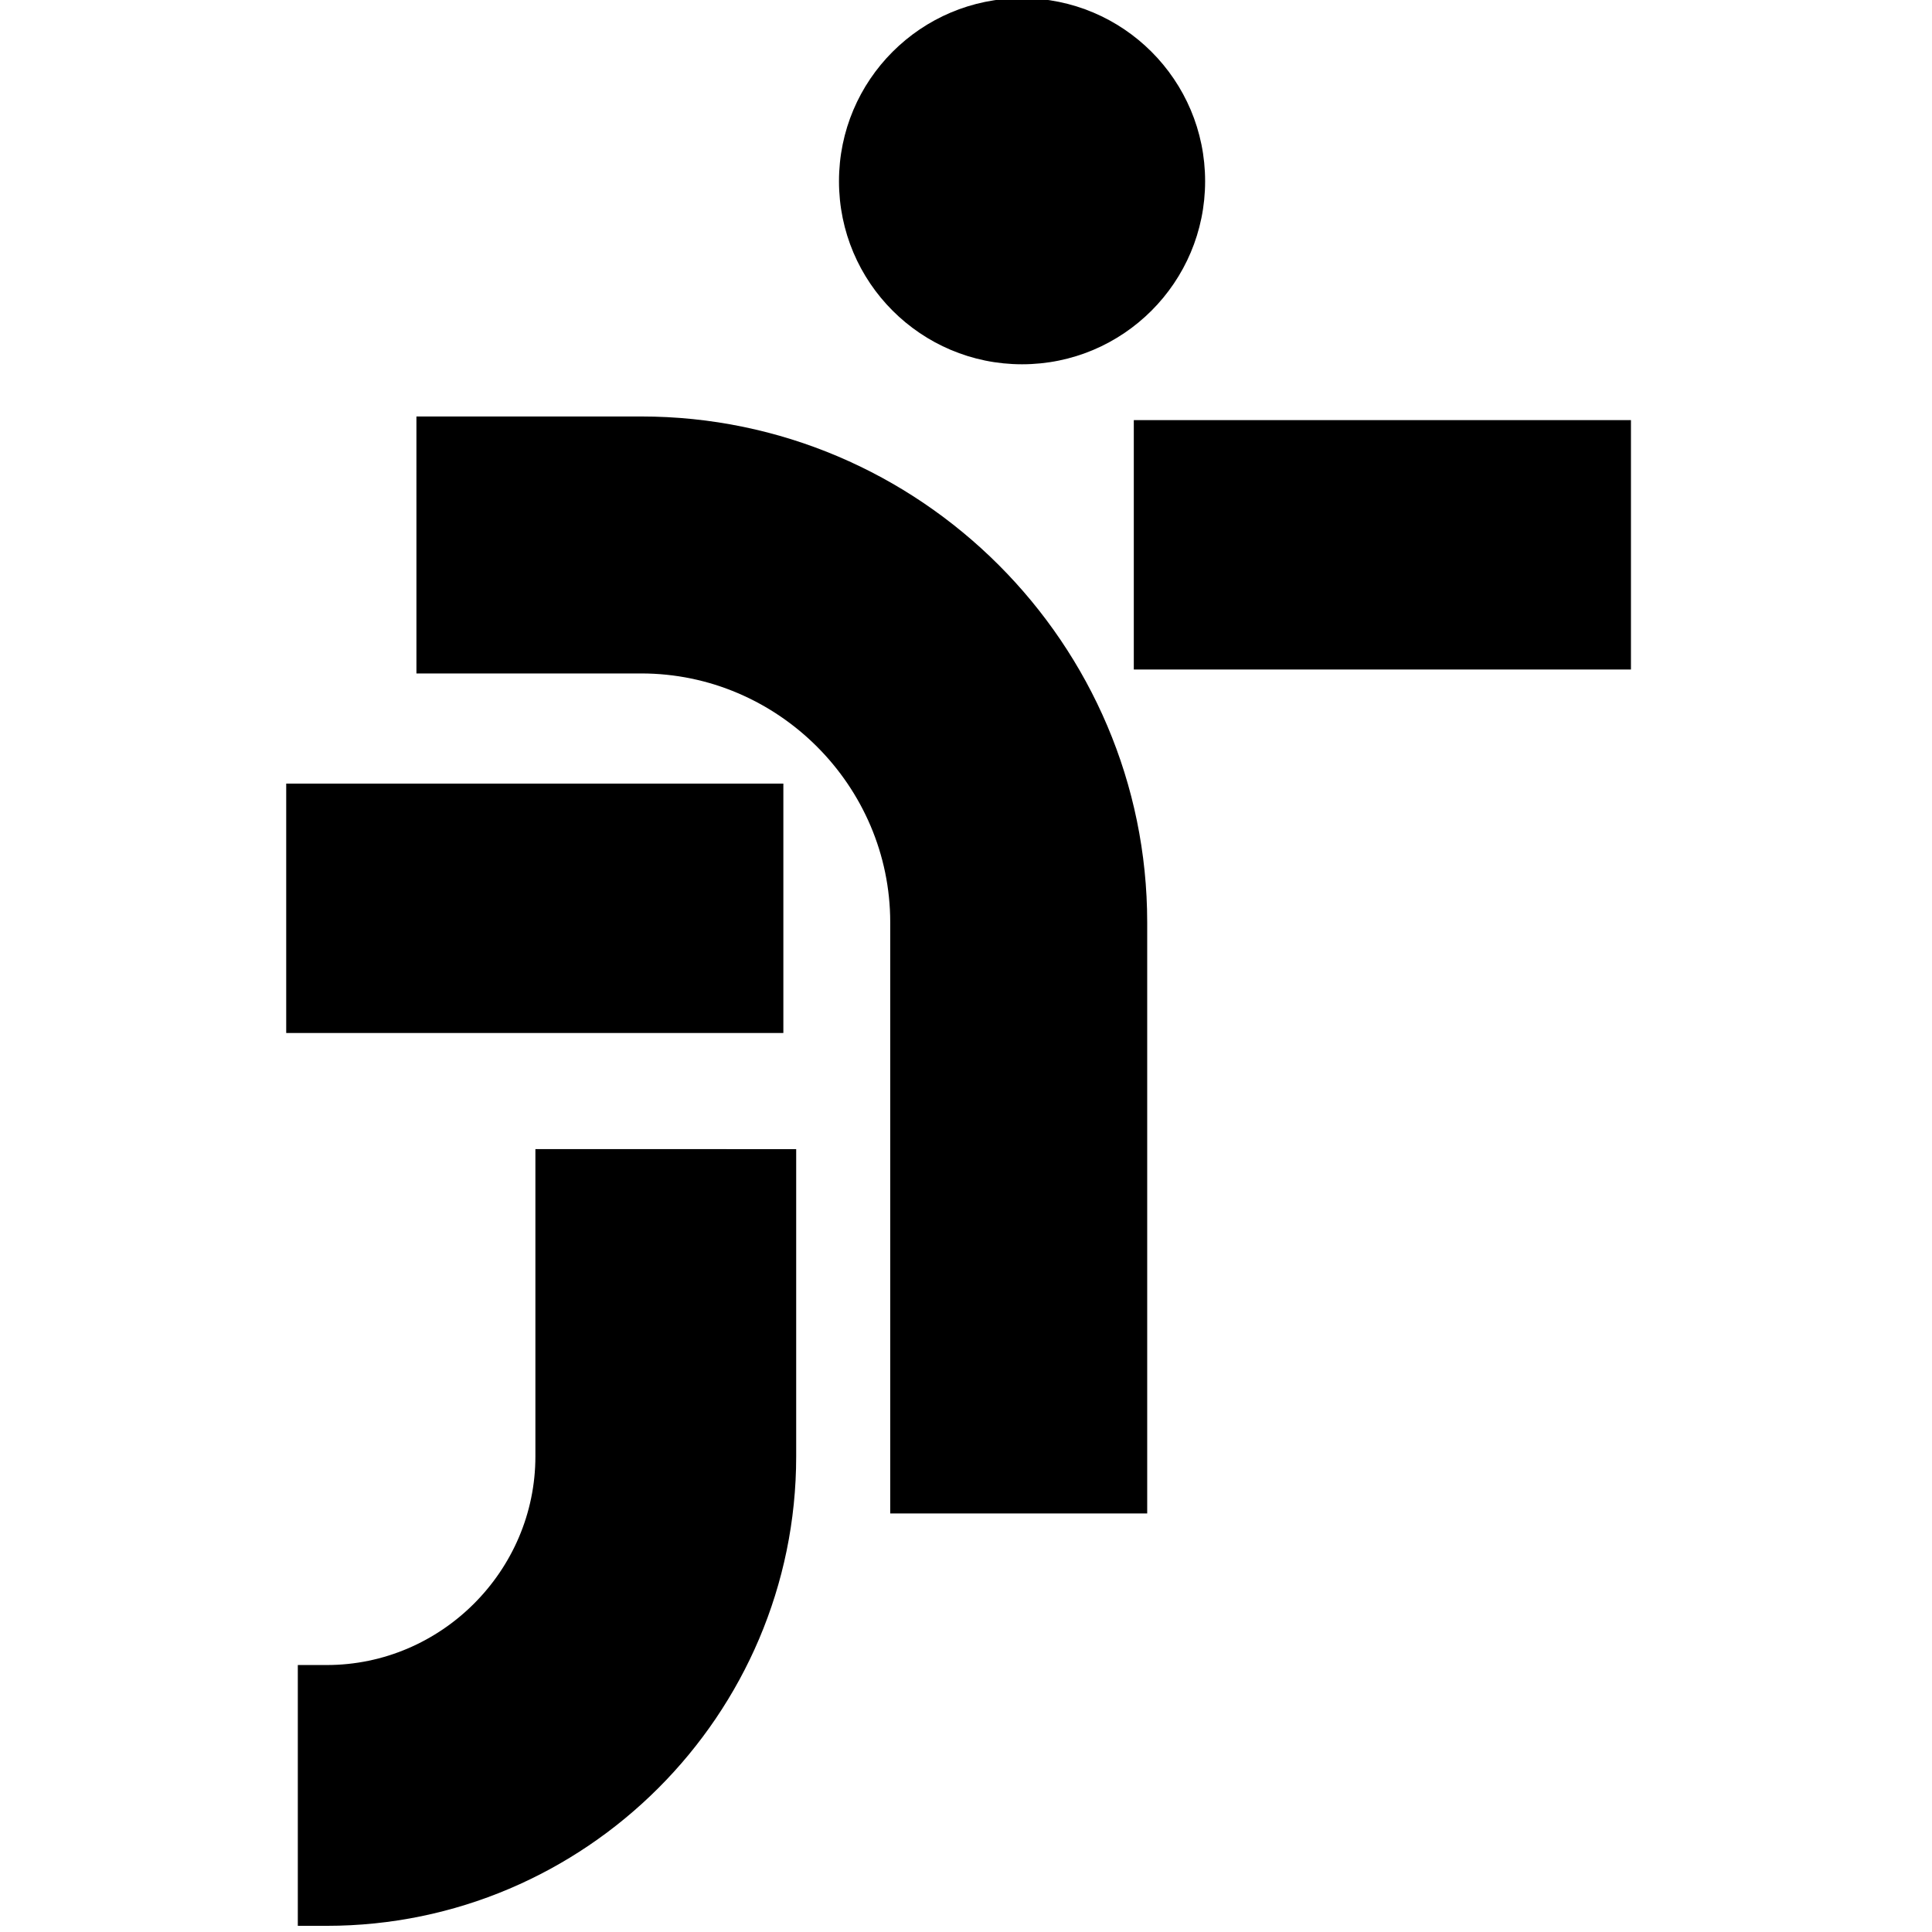
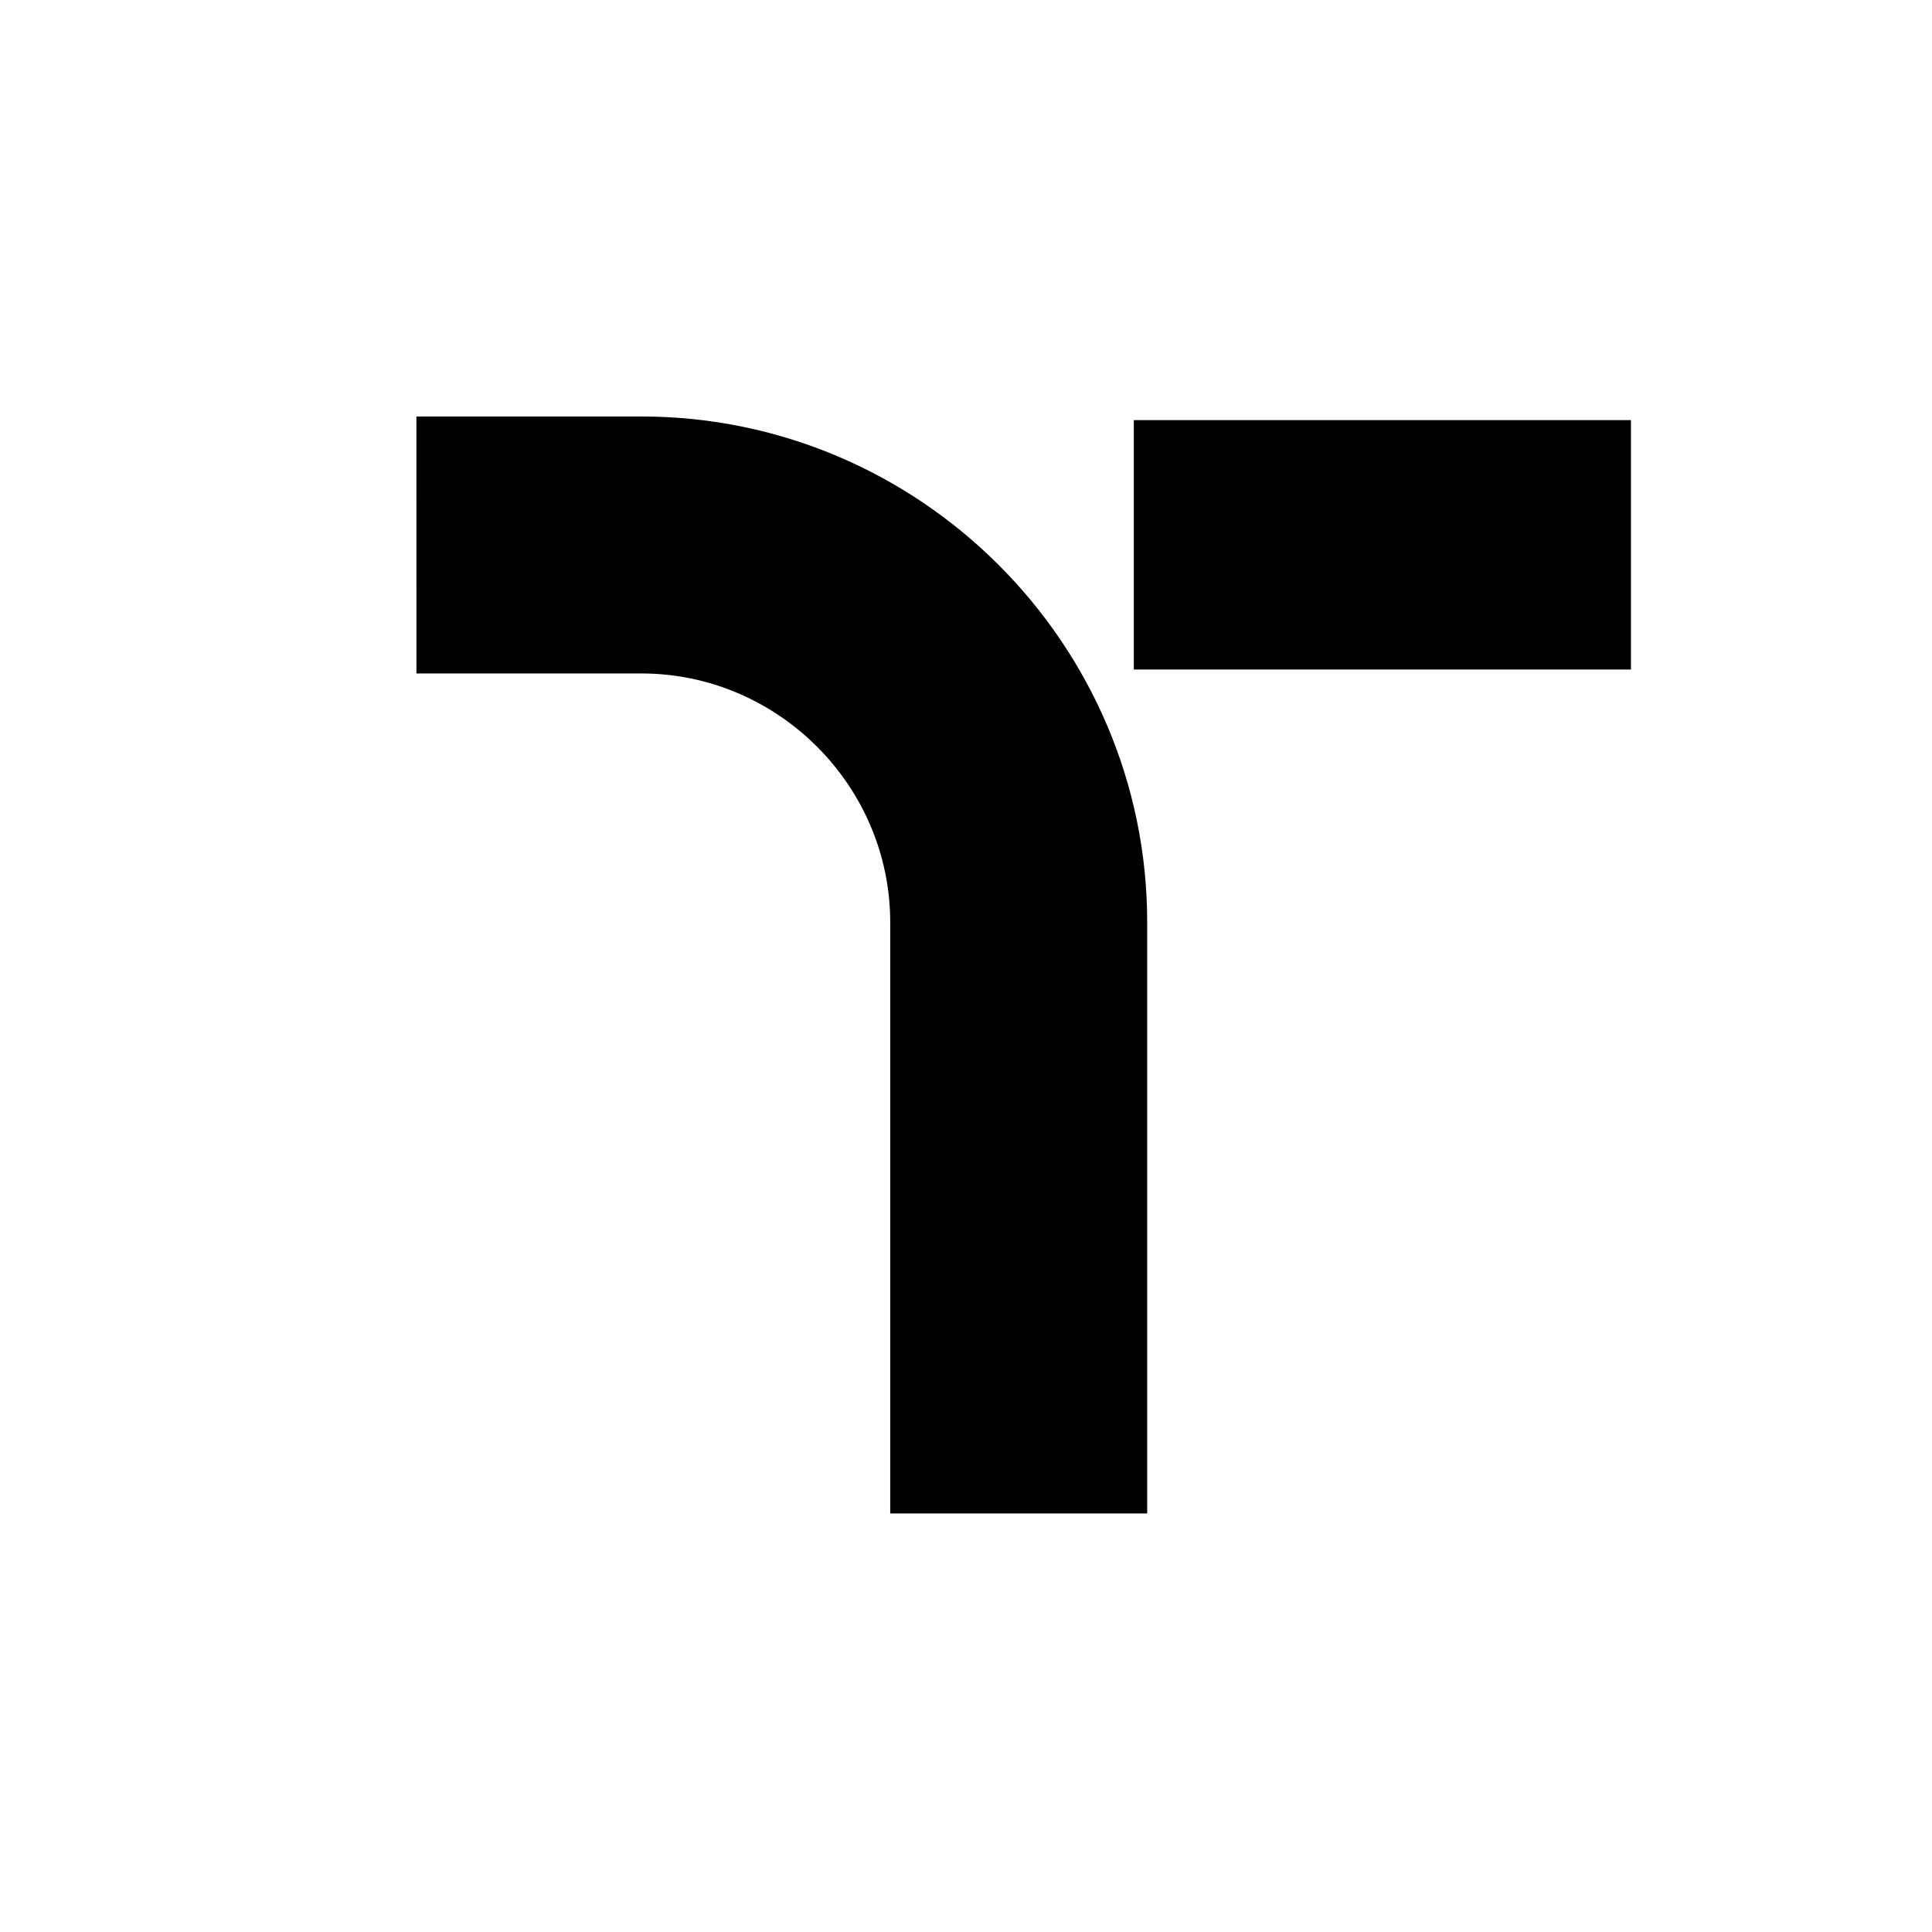
<svg xmlns="http://www.w3.org/2000/svg" version="1.1" width="32pt" height="32pt" id="svg33" viewBox="0 0 32 32">
  <defs id="defs37" />
  <g id="g1" transform="matrix(0.128,0,0,0.128,-38.72,-13.904)">
    <path d="m 449.214,162.988 h 64.33 v 32.271 h -64.33 z" style="fill:#000000;fill-rule:evenodd" id="path2" />
    <path d="m 356.385,162.517 h 29.097 c 18.02,0 34.39,7.36 46.248,19.217 11.857,11.858 19.217,28.227 19.217,46.247 v 76.485 h -33.252 v -76.485 c 0,-8.84 -3.629,-16.89 -9.475,-22.737 -5.847,-5.846 -13.897,-9.475 -22.737,-9.475 h -29.097 z" style="fill:#000000;fill-rule:evenodd" id="path4" />
-     <path d="m 405.526,257.322 v 39.76 c 0,16.723 -6.829,31.913 -17.83,42.914 -11.001,11.002 -26.191,17.83 -42.914,17.83 h -3.745 v -33.747 h 3.745 c 7.406,0 14.152,-3.042 19.054,-7.944 4.901,-4.901 7.944,-11.648 7.944,-19.054 v -39.76 z" style="fill:#000000;fill-rule:evenodd" id="path6" />
-     <path d="m 434.753,108.386 c 13.083,0 23.689,10.606 23.689,23.688 0,13.083 -10.606,23.689 -23.689,23.689 -13.083,0 -23.689,-10.606 -23.689,-23.689 0,-13.082 10.606,-23.688 23.689,-23.688 z" style="fill:#000000;fill-rule:evenodd" id="path8" />
-     <path d="m 339.536,210.023 h 64.33 v 32.271 h -64.33 z" style="fill:#000000;fill-rule:evenodd" id="path10" />
  </g>
</svg>